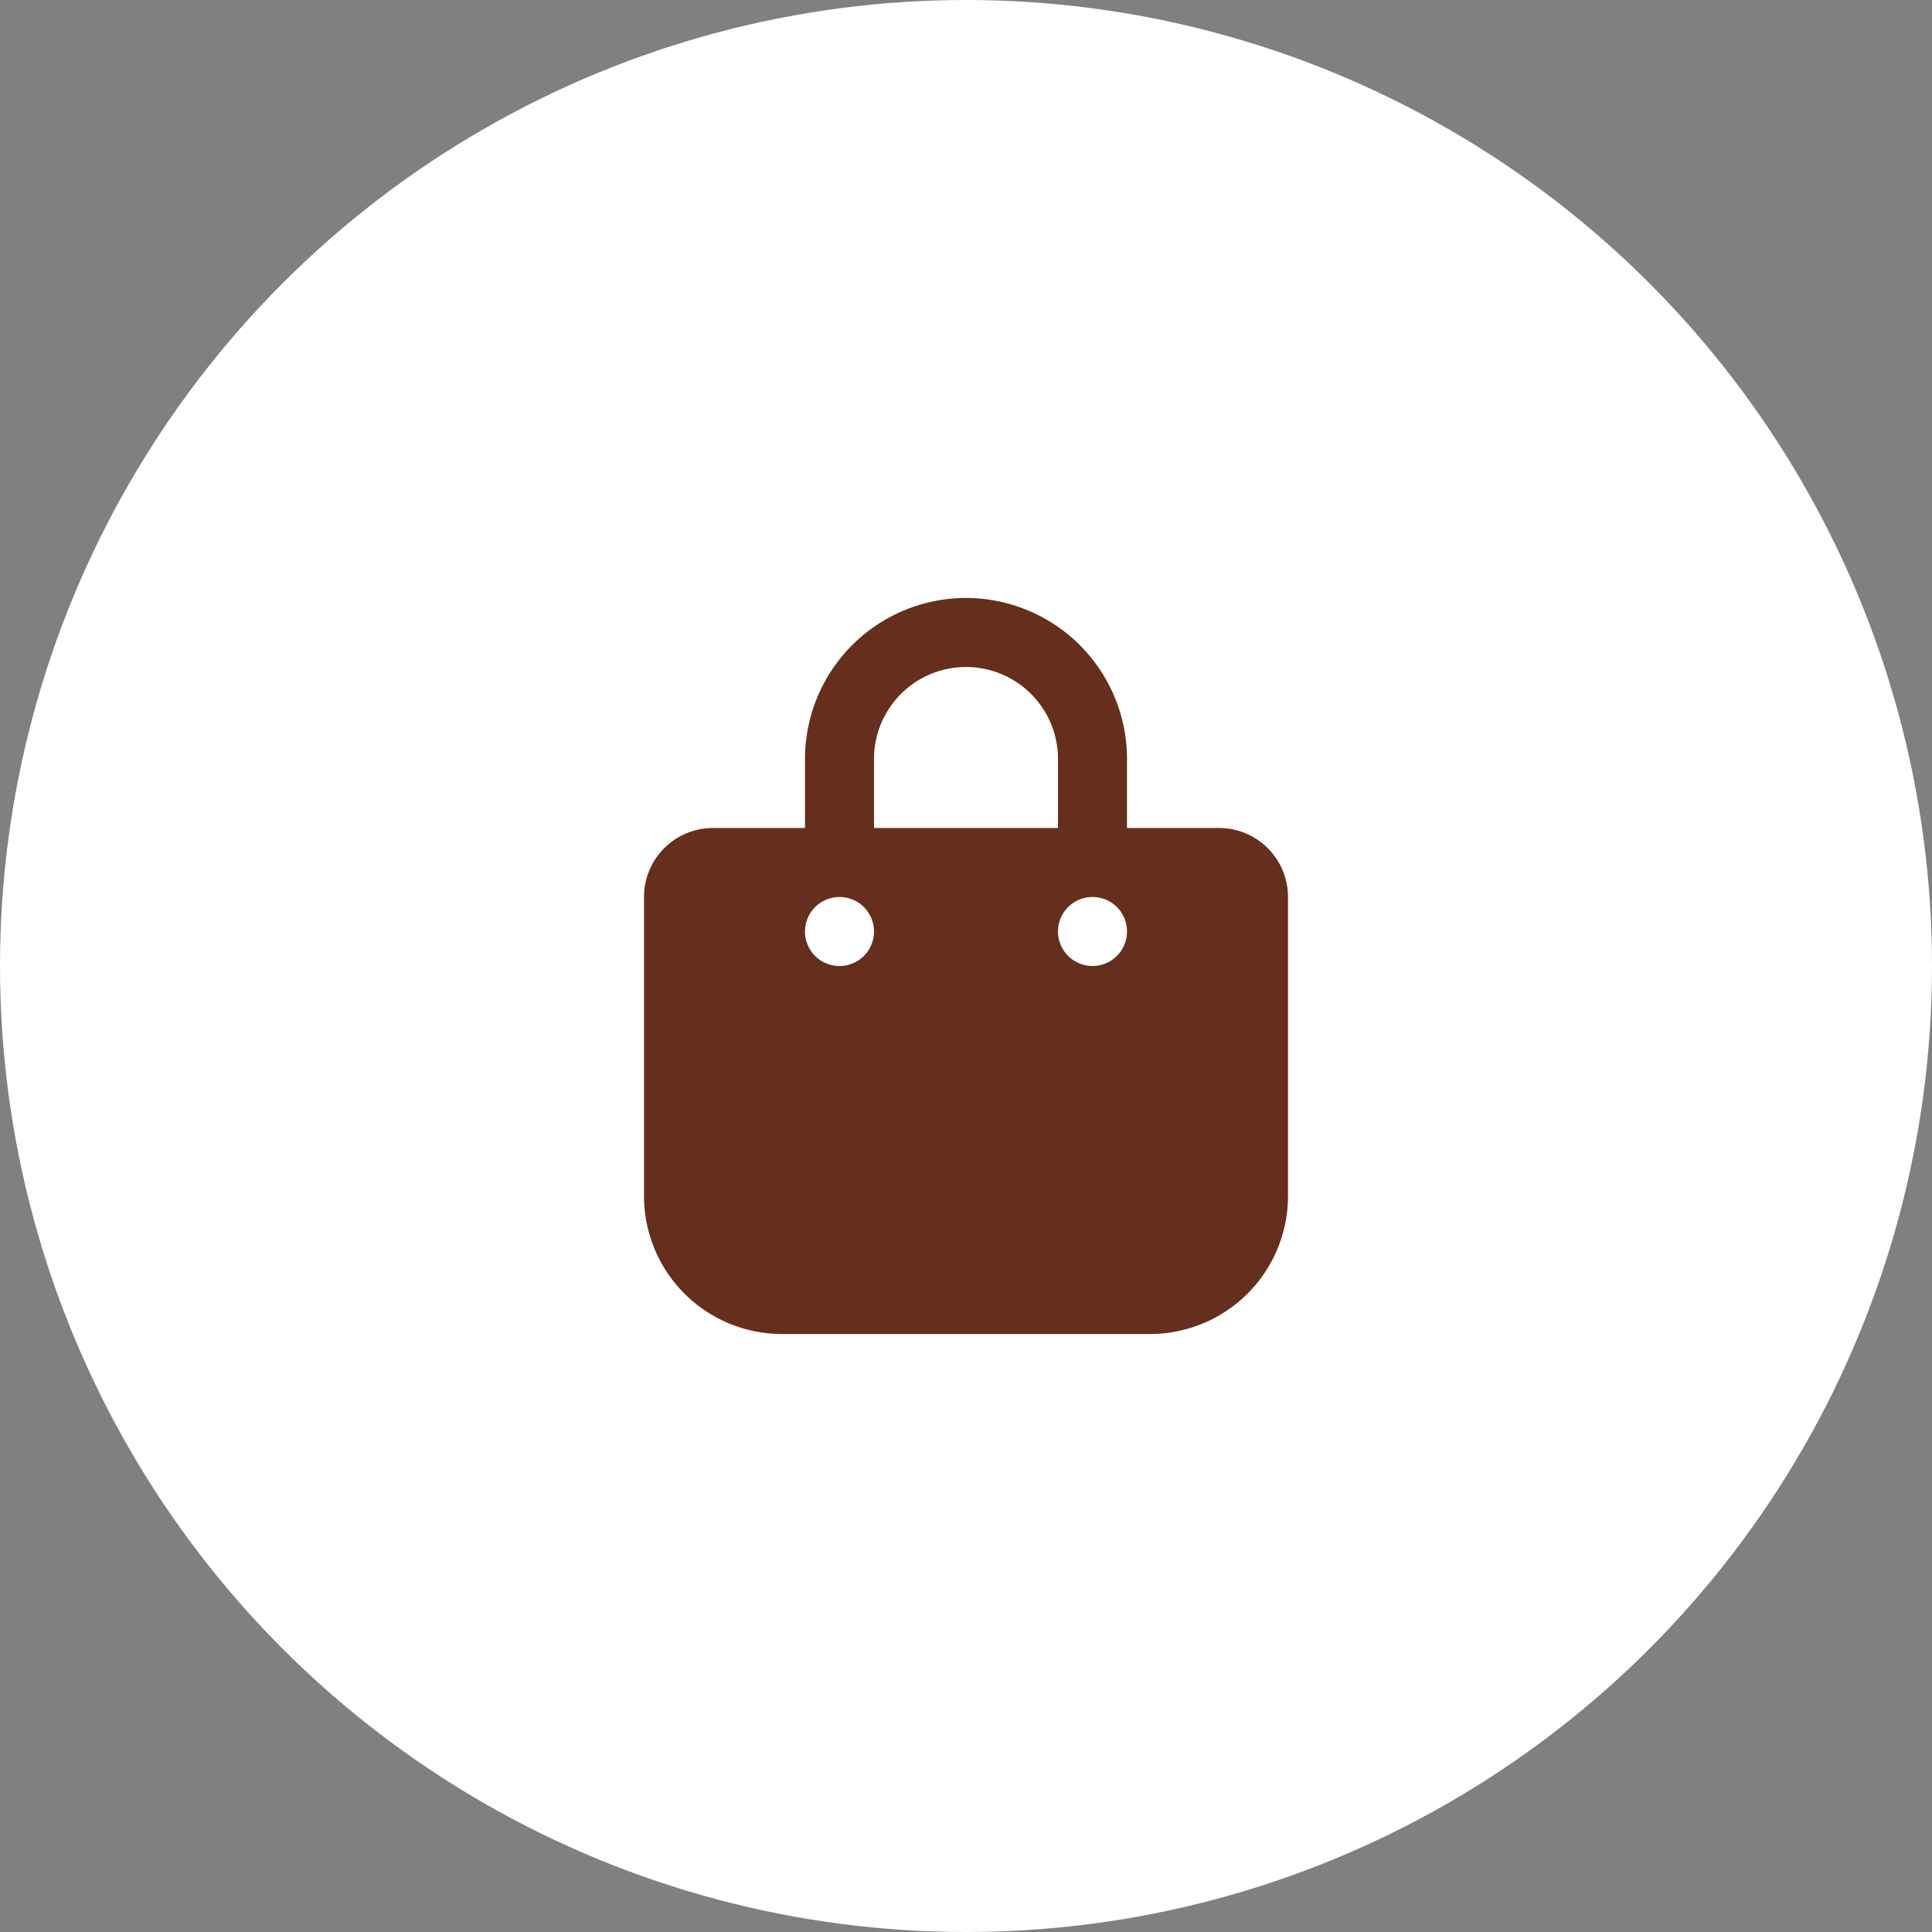
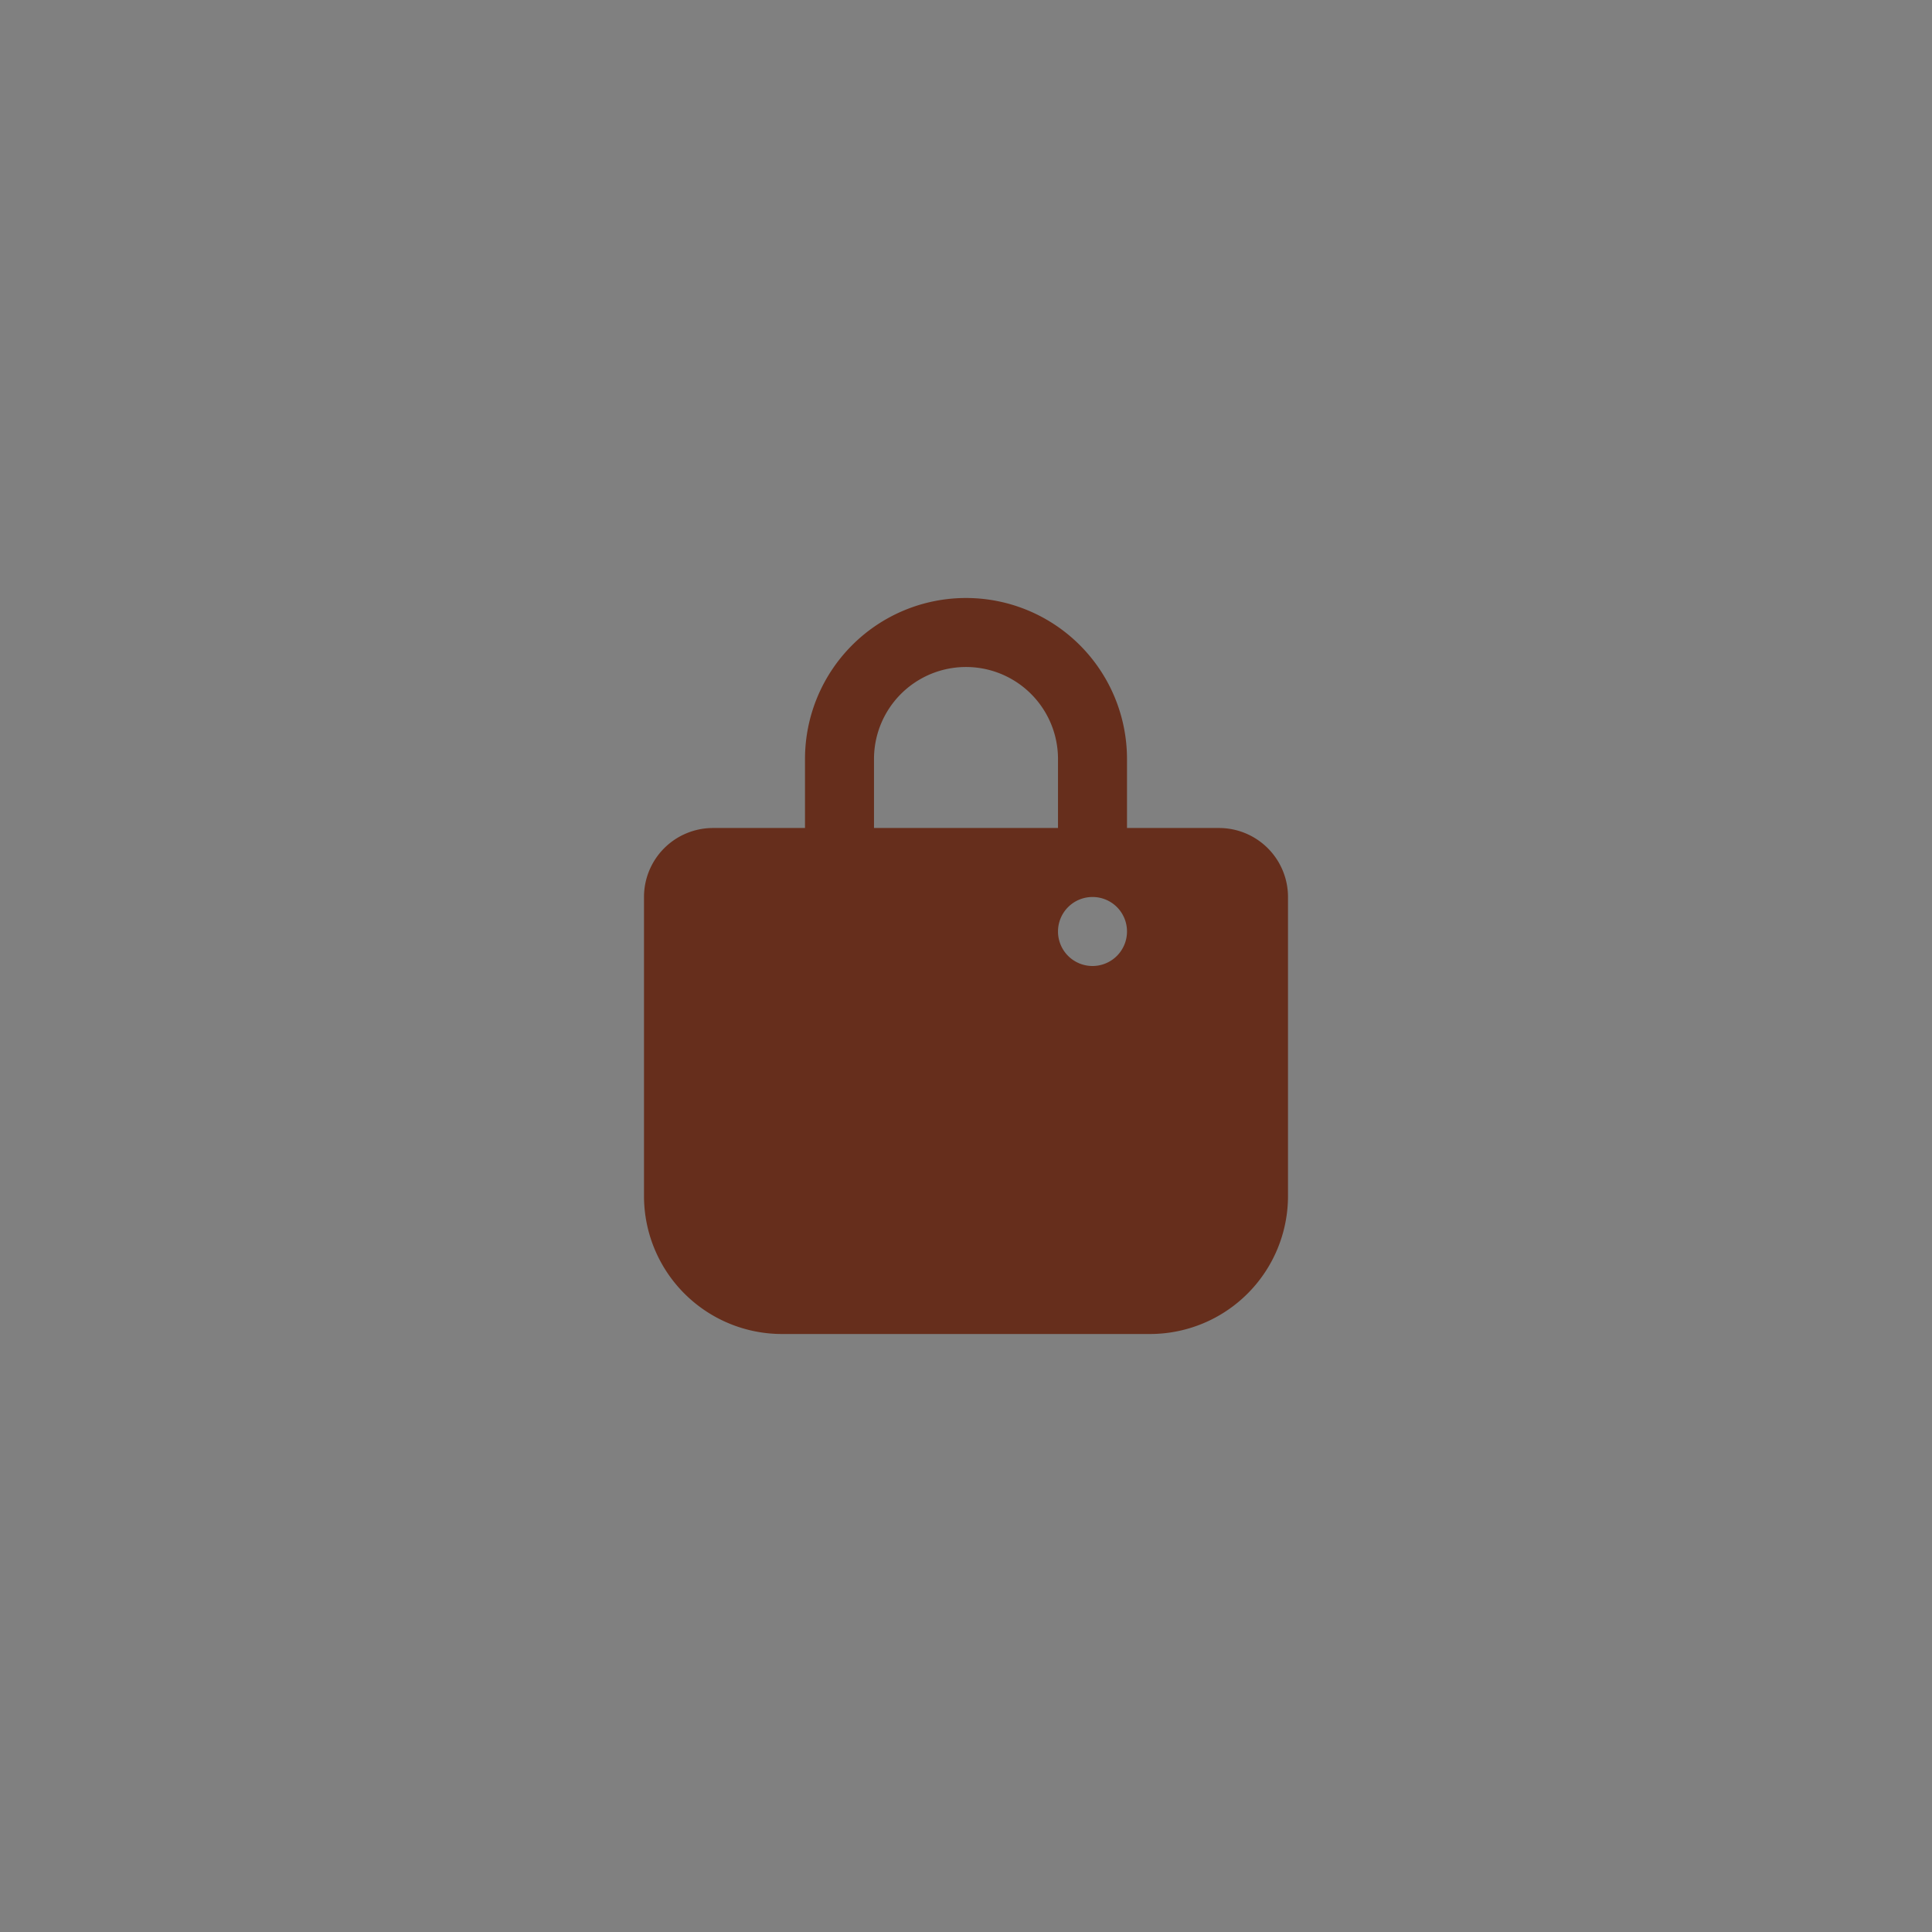
<svg xmlns="http://www.w3.org/2000/svg" viewBox="0 0 210 210">
  <rect x="0" y="0" width="210" height="210" fill="#808080" stroke="none" />
  <defs>
    <style>.cls-1{fill:#fff;}.cls-2{fill:#662e1c;}</style>
  </defs>
  <g id="Layer_2" data-name="Layer 2">
    <g id="Layer_2-2" data-name="Layer 2">
-       <circle class="cls-1" cx="105" cy="105" r="105" />
-       <path class="cls-2" d="M87.5,82.5a17.5,17.5,0,0,1,35,0V90h10a7.5,7.5,0,0,1,7.5,7.5V130a15,15,0,0,1-15,15H85a15,15,0,0,1-15-15V97.5A7.5,7.5,0,0,1,77.5,90h10ZM91.25,105a3.75,3.75,0,1,0-3.75-3.75A3.74,3.74,0,0,0,91.25,105ZM95,90h20V82.5a10,10,0,0,0-20,0Zm23.75,7.5a3.75,3.75,0,1,0,3.75,3.75A3.74,3.74,0,0,0,118.75,97.5Z" />
+       <path class="cls-2" d="M87.5,82.5a17.5,17.5,0,0,1,35,0V90h10a7.5,7.5,0,0,1,7.5,7.5V130a15,15,0,0,1-15,15H85a15,15,0,0,1-15-15V97.5A7.5,7.5,0,0,1,77.5,90h10ZM91.25,105A3.74,3.74,0,0,0,91.25,105ZM95,90h20V82.5a10,10,0,0,0-20,0Zm23.75,7.5a3.75,3.75,0,1,0,3.75,3.75A3.74,3.74,0,0,0,118.75,97.5Z" />
    </g>
  </g>
</svg>